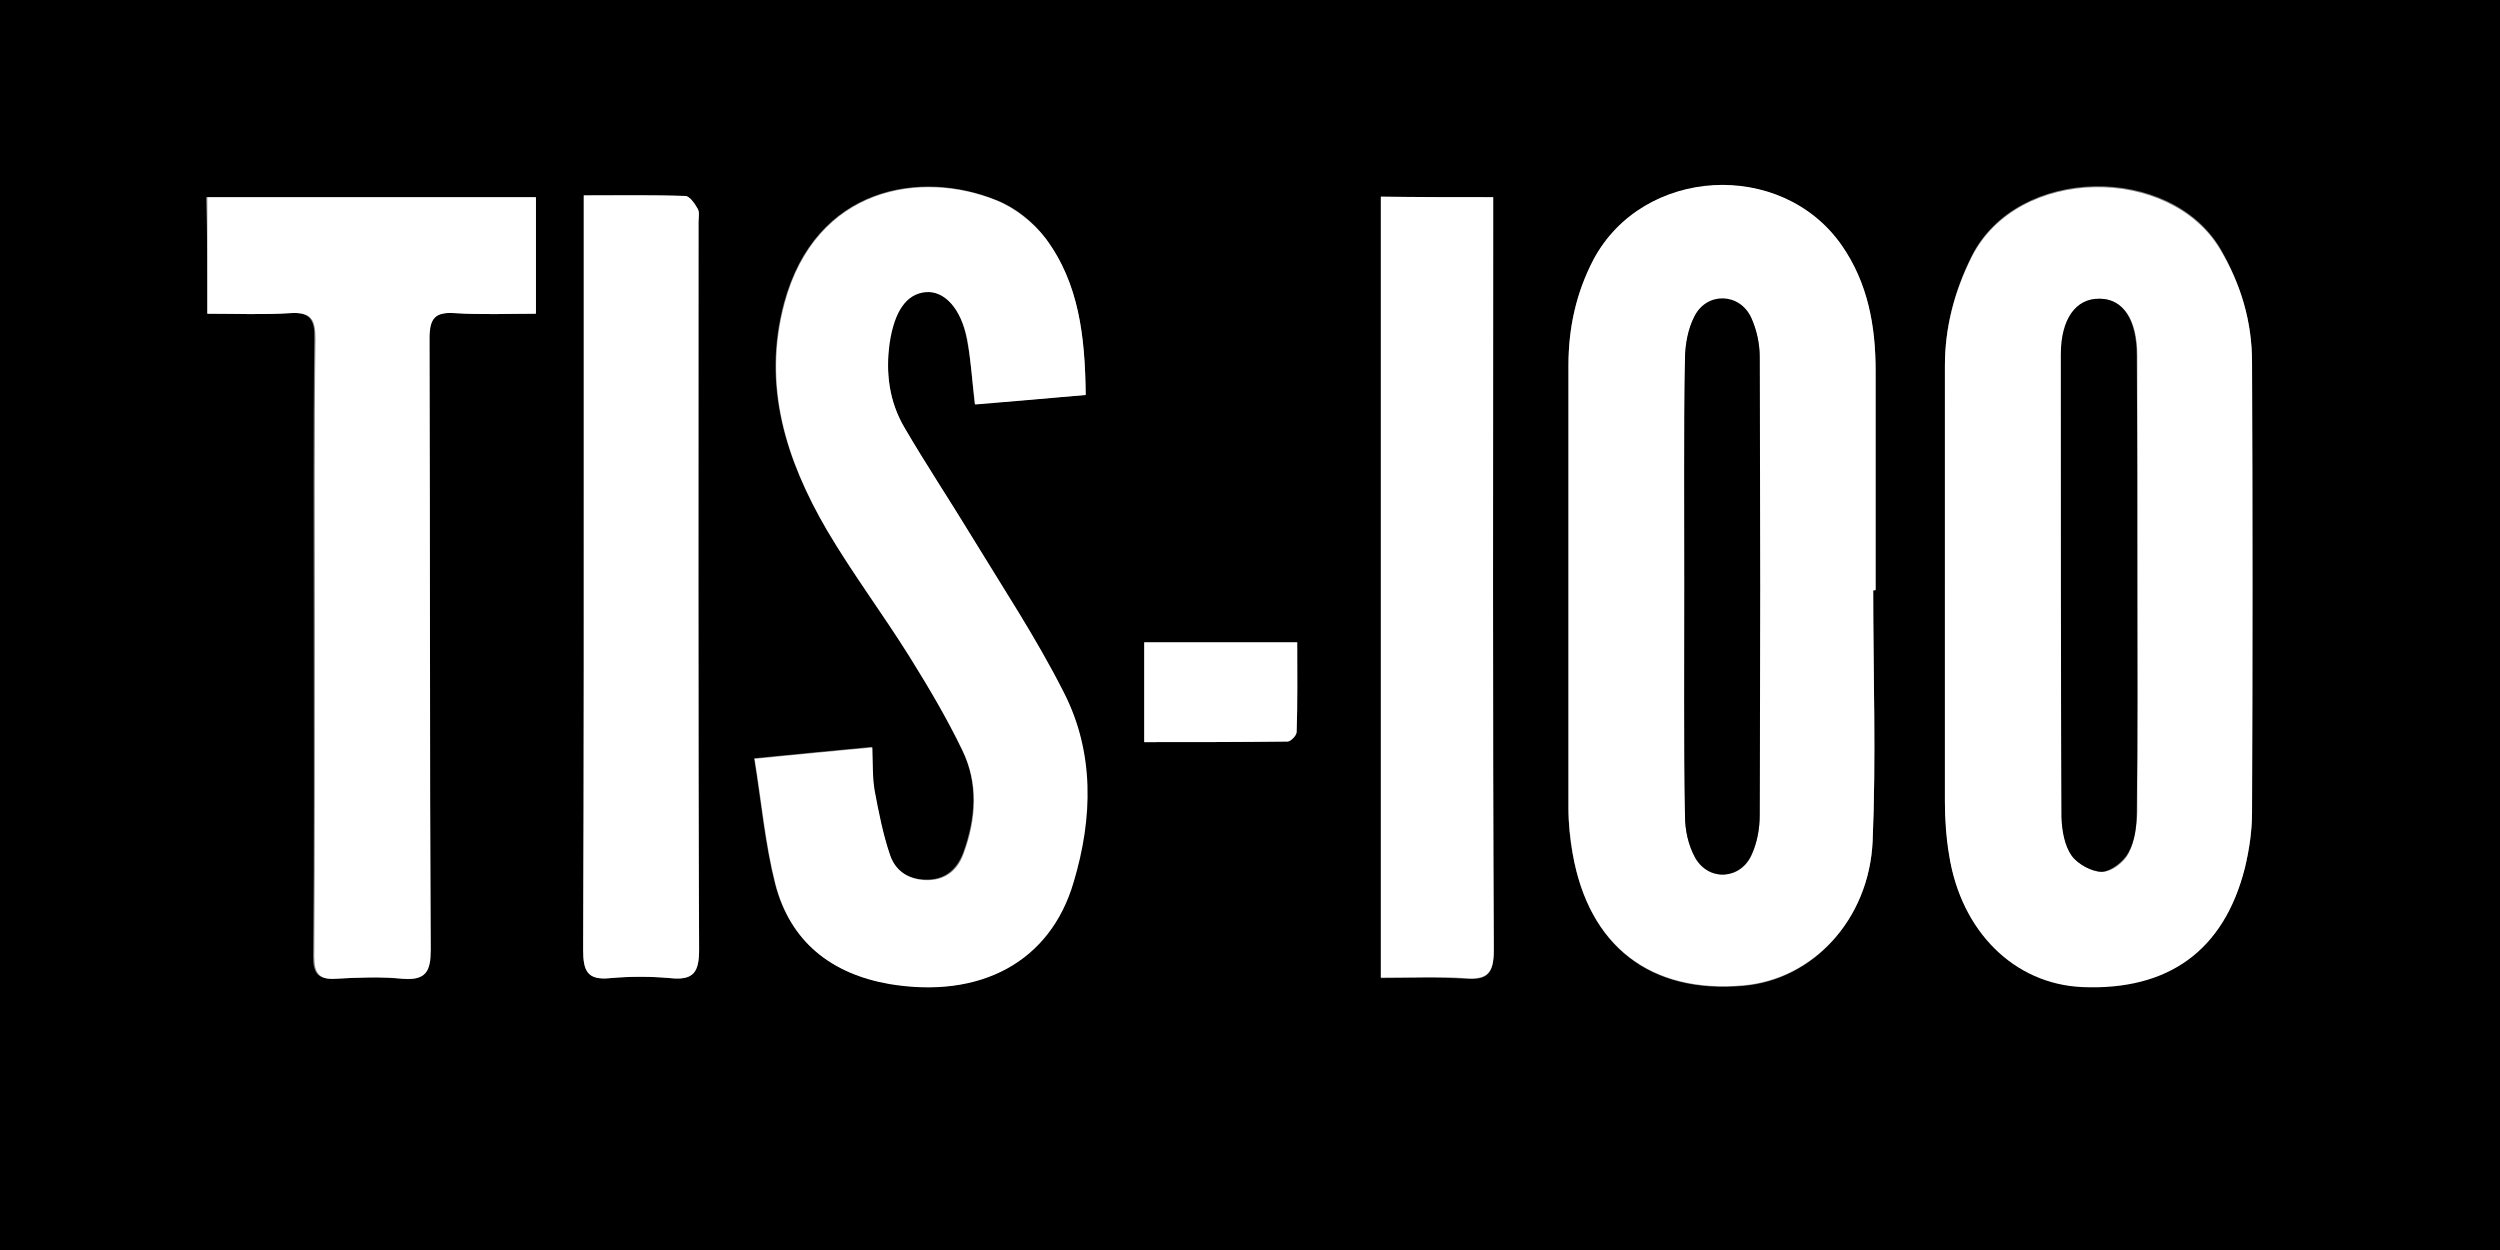
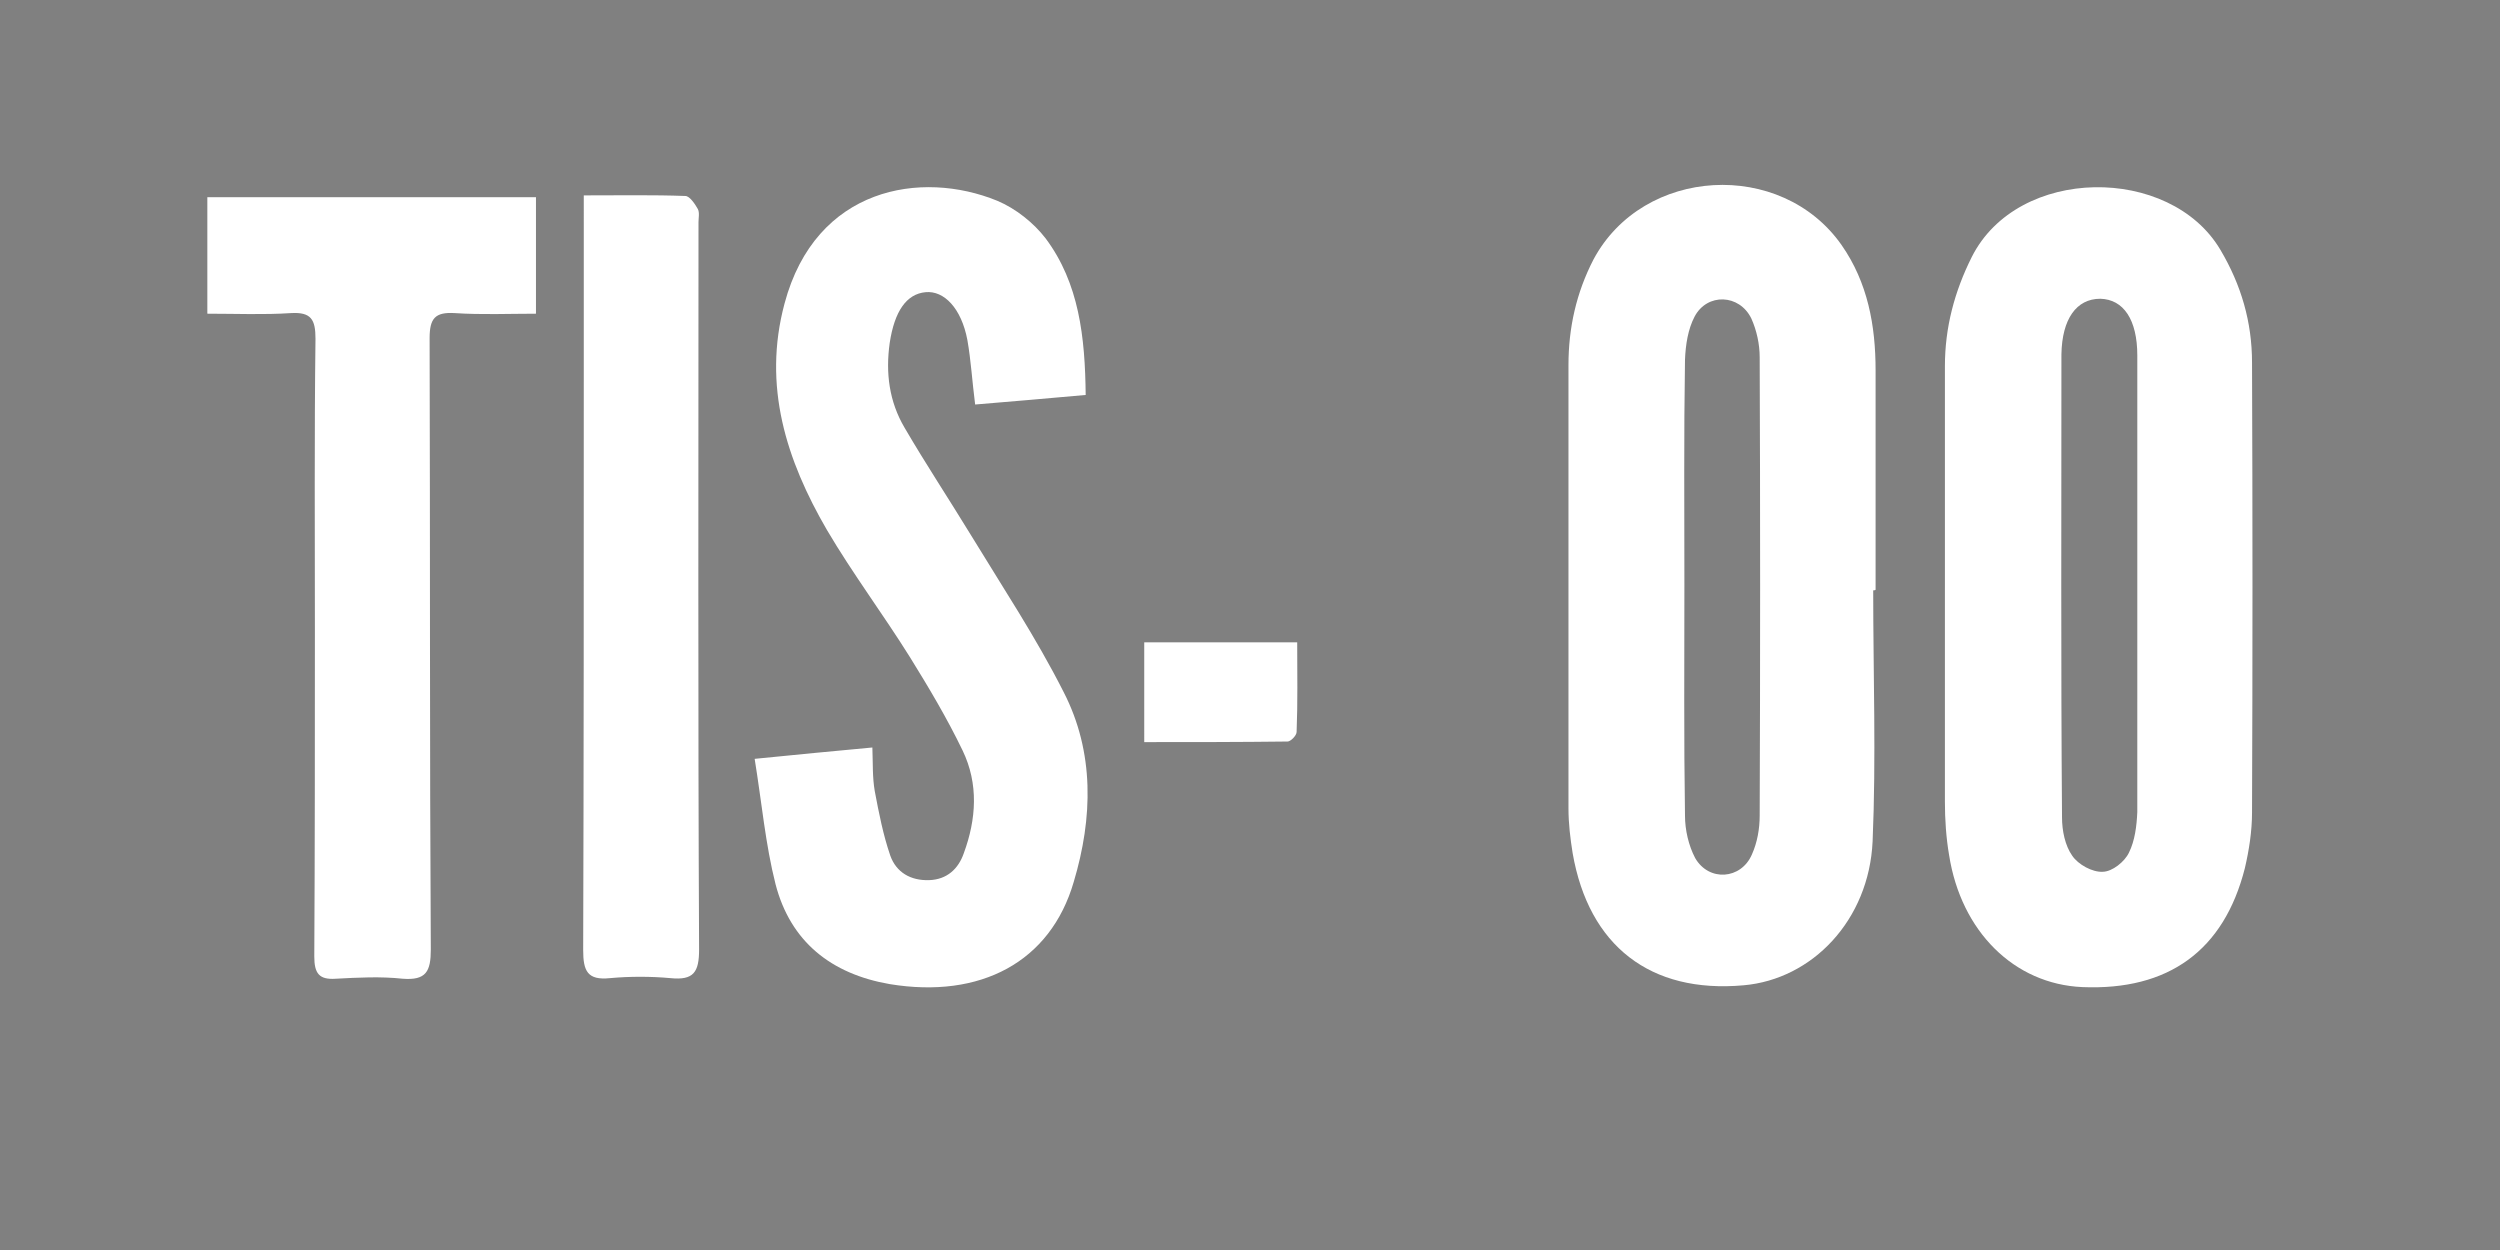
<svg xmlns="http://www.w3.org/2000/svg" version="1.1" id="Layer_1" x="0px" y="0px" viewBox="0 0 418.4 209.2" style="enable-background:new 0 0 418.4 209.2;" xml:space="preserve">
  <rect x="0" y="0" width="418.4" height="209.2" fill="#808080" stroke="none" />
  <style type="text/css">
	.st0{fill:#FFFFFF;}
</style>
-   <path d="M0,209.2C0,139.5,0,69.7,0,0c139.5,0,279,0,418.4,0c0,69.7,0,139.5,0,209.2C279,209.2,139.5,209.2,0,209.2z M325.5,98  c0,12,0,24,0,36c0,3,0.3,6,0.7,8.9c2,12.8,10.9,21.5,22.3,22.1c14.4,0.7,23.7-6,27.2-19.9c0.8-3,1.2-6.2,1.2-9.3  c0.1-25.1,0.1-50.2,0-75.3c0-6.7-1.9-13-5.3-18.9c-8.4-14.2-33.9-14-41.6,1.2c-2.9,5.8-4.5,11.9-4.5,18.3  C325.5,73.5,325.5,85.7,325.5,98z M313.5,98.8c0.1,0,0.3,0,0.4,0c0-12.2,0-24.5,0-36.7c0-7.5-1.3-14.7-5.7-21  C298.2,26.7,275,28,266.7,43.5c-3,5.5-4.2,11.5-4.2,17.7c0,24.7,0,49.5,0,74.2c0,2.5,0.2,5,0.7,7.5c2.7,15.5,13.1,23.5,28.6,22.1  c11.5-1,20.9-10.9,21.6-24.1C314,126.8,313.5,112.8,313.5,98.8z M181.7,66.1c-0.1-9.7-1.1-18.7-6.8-26.3c-2-2.7-5-5.1-8.1-6.3  c-12.7-5.2-30.3-2.3-35.6,17.2c-3.7,13.8,0.3,26.2,7.1,37.9c4.3,7.3,9.4,14.1,13.9,21.3c3.2,5.1,6.2,10.2,8.8,15.6  c2.7,5.5,2.3,11.4,0.2,17.2c-1,2.6-2.8,4.4-5.8,4.5c-3.1,0.1-5.6-1.3-6.5-4.1c-1.2-3.5-1.9-7.2-2.6-10.8c-0.4-2.3-0.3-4.6-0.4-7.3  c-6.5,0.6-12.5,1.2-19.7,1.9c1.2,7.4,1.8,14.3,3.5,21c2.5,9.6,9.3,15,19.1,16.7c15.2,2.6,26.9-3.7,30.8-17.1  c3.1-10.7,3.5-21.7-1.7-31.8c-4.7-9.1-10.3-17.6-15.6-26.4c-3.6-6-7.5-11.8-11-17.8c-2.5-4.3-3.1-9.2-2.5-14.2  c0.7-5.3,2.8-8.2,6-8.5c3.2-0.3,6,2.7,7,8c0.7,3.4,0.9,6.9,1.3,10.8C169.2,67.2,175.1,66.6,181.7,66.1z M34.7,52.5  c4.9,0,9.4,0.2,13.8-0.1c3.4-0.2,4.2,1.1,4.1,4.3c-0.2,16.2-0.1,32.5-0.1,48.7c0,18.2,0.1,36.5-0.1,54.7c0,2.8,0.8,3.8,3.6,3.7  c3.7-0.2,7.5-0.3,11.2,0c4,0.4,4.7-1.2,4.7-4.9c-0.1-34.1,0-68.2-0.2-102.3c0-3.3,0.9-4.4,4.2-4.2c4.6,0.3,9.1,0.1,13.6,0.1  c0-6.9,0-13.2,0-19.5c-18.5,0-36.7,0-55,0C34.7,39.4,34.7,45.6,34.7,52.5z M97.7,32.7c0,1.9,0,3.3,0,4.6c0,8.9,0,17.7,0,26.6  c0,31.7,0.1,63.4-0.1,95.1c0,3.5,0.7,5,4.5,4.7c3.3-0.3,6.8-0.3,10.1,0c3.9,0.4,4.8-1,4.8-4.8c-0.1-40.6-0.1-81.1-0.1-121.7  c0-0.7,0.2-1.6-0.1-2.2c-0.5-0.9-1.4-2.2-2.1-2.2C109.3,32.7,103.8,32.7,97.7,32.7z M249.9,33c-6.7,0-12.7,0-18.8,0  c0,43.6,0,87,0,130.7c4.9,0,9.5-0.2,14.1,0.1c3.7,0.3,4.8-0.8,4.8-4.7c-0.2-40.6-0.1-81.1-0.1-121.7C249.9,36,249.9,34.6,249.9,33z   M191.5,107.5c0,5.6,0,10.9,0,16.7c8.1,0,16.1,0,24-0.1c0.5,0,1.5-1,1.5-1.6c0.1-5,0.1-9.9,0.1-15  C208.4,107.5,200.2,107.5,191.5,107.5z" />
  <path class="st0" d="M325.5,98c0-12.2,0-24.5,0-36.7c0-6.5,1.6-12.5,4.5-18.3c7.7-15.3,33.2-15.4,41.6-1.2  c3.5,5.9,5.3,12.1,5.3,18.9c0.1,25.1,0.1,50.2,0,75.3c0,3.1-0.5,6.3-1.2,9.3c-3.5,13.8-12.8,20.5-27.2,19.9  c-11.4-0.5-20.3-9.3-22.3-22.1c-0.5-2.9-0.7-6-0.7-8.9C325.5,121.9,325.5,109.9,325.5,98z M357.7,98.1c0-12.9,0-25.7,0-38.6  c0-6-2.3-9.4-6.2-9.5c-4,0-6.4,3.4-6.5,9.3c0,25.8-0.1,51.7,0.1,77.5c0,2.2,0.5,4.7,1.7,6.4c1,1.5,3.4,2.8,5.1,2.7  c1.6,0,3.7-1.7,4.4-3.2c1-2,1.3-4.5,1.4-6.8C357.7,123.3,357.7,110.7,357.7,98.1z" />
  <path class="st0" d="M313.5,98.8c0,14,0.5,28-0.1,42c-0.6,13.2-10.1,23.1-21.6,24.1c-15.6,1.4-25.9-6.6-28.6-22.1  c-0.4-2.5-0.7-5-0.7-7.5c0-24.7,0-49.5,0-74.2c0-6.2,1.3-12.1,4.2-17.7c8.3-15.5,31.4-16.8,41.5-2.4c4.4,6.3,5.7,13.5,5.7,21  c0,12.2,0,24.5,0,36.7C313.8,98.8,313.7,98.8,313.5,98.8z M281.9,97.9c0,12.9-0.1,25.7,0.1,38.6c0,2.4,0.6,5,1.7,7.1  c2.3,4,7.7,3.6,9.5-0.6c0.9-2,1.3-4.3,1.3-6.5c0.1-25.6,0.1-51.2,0-76.7c0-2.2-0.5-4.5-1.4-6.5c-2-4.1-7.4-4.3-9.5-0.3  c-1.1,2.1-1.5,4.7-1.6,7.2C281.8,72.7,281.9,85.3,281.9,97.9z" />
  <path class="st0" d="M181.7,66.1c-6.6,0.6-12.5,1.1-18.5,1.6c-0.5-3.9-0.7-7.4-1.3-10.8c-1-5.3-3.9-8.3-7-8c-3.2,0.3-5.2,3.2-6,8.5  c-0.7,5-0.1,9.8,2.5,14.2c3.5,6,7.4,11.9,11,17.8c5.3,8.7,11,17.3,15.6,26.4c5.2,10.1,4.9,21.1,1.7,31.8  c-3.9,13.4-15.6,19.6-30.8,17.1c-9.8-1.7-16.6-7.1-19.1-16.7c-1.7-6.7-2.3-13.6-3.5-21c7.1-0.7,13.1-1.3,19.7-1.9  c0.1,2.7,0,5,0.4,7.3c0.7,3.7,1.4,7.3,2.6,10.8c1,2.8,3.4,4.2,6.5,4.1c3-0.1,4.9-1.9,5.8-4.5c2.1-5.7,2.5-11.6-0.2-17.2  c-2.6-5.4-5.7-10.6-8.8-15.6c-4.5-7.2-9.6-14-13.9-21.3c-6.8-11.7-10.8-24.1-7.1-37.9c5.2-19.5,22.9-22.4,35.6-17.2  c3.1,1.3,6.1,3.7,8.1,6.3C180.6,47.4,181.6,56.4,181.7,66.1z" />
  <path class="st0" d="M34.7,52.5c0-6.8,0-13,0-19.5c18.4,0,36.6,0,55,0c0,6.2,0,12.5,0,19.5c-4.5,0-9.1,0.2-13.6-0.1  c-3.3-0.2-4.2,0.9-4.2,4.2c0.1,34.1,0,68.2,0.2,102.3c0,3.7-0.8,5.2-4.7,4.9c-3.7-0.4-7.5-0.2-11.2,0c-2.8,0.2-3.6-0.9-3.6-3.7  c0.1-18.2,0.1-36.5,0.1-54.7c0-16.2-0.1-32.5,0.1-48.7c0-3.2-0.7-4.5-4.1-4.3C44.1,52.7,39.6,52.5,34.7,52.5z" />
  <path class="st0" d="M97.7,32.7c6.1,0,11.6-0.1,17,0.1c0.7,0,1.6,1.3,2.1,2.2c0.3,0.6,0.1,1.5,0.1,2.2c0,40.6-0.1,81.1,0.1,121.7  c0,3.8-0.9,5.2-4.8,4.8c-3.3-0.3-6.8-0.3-10.1,0c-3.8,0.4-4.5-1.2-4.5-4.7c0.1-31.7,0.1-63.4,0.1-95.1c0-8.9,0-17.7,0-26.6  C97.7,36,97.7,34.7,97.7,32.7z" />
-   <path class="st0" d="M249.9,33c0,1.6,0,3,0,4.3c0,40.6-0.1,81.1,0.1,121.7c0,3.9-1.1,5-4.8,4.7c-4.6-0.3-9.2-0.1-14.1-0.1  c0-43.7,0-87.1,0-130.7C237.2,33,243.2,33,249.9,33z" />
  <path class="st0" d="M191.5,107.5c8.7,0,16.9,0,25.6,0c0,5.1,0.1,10.1-0.1,15c0,0.6-1,1.6-1.5,1.6c-8,0.1-15.9,0.1-24,0.1  C191.5,118.4,191.5,113.1,191.5,107.5z" />
-   <path d="M357.7,98.1c0,12.6,0.1,25.2-0.1,37.8c0,2.3-0.3,4.9-1.4,6.8c-0.8,1.5-2.9,3.1-4.4,3.2c-1.7,0-4.1-1.3-5.1-2.7  c-1.2-1.7-1.6-4.2-1.7-6.4c-0.1-25.8-0.1-51.7-0.1-77.5c0-5.9,2.5-9.4,6.5-9.3c3.9,0,6.2,3.5,6.2,9.5  C357.7,72.4,357.7,85.3,357.7,98.1z" />
-   <path d="M281.9,97.9c0-12.6-0.1-25.2,0.1-37.8c0-2.4,0.5-5.1,1.6-7.2c2.1-4.1,7.6-3.9,9.5,0.3c0.9,2,1.4,4.3,1.4,6.5  c0.1,25.6,0.1,51.2,0,76.7c0,2.2-0.4,4.5-1.3,6.5c-1.8,4.3-7.2,4.7-9.5,0.6c-1.2-2.1-1.7-4.7-1.7-7.1  C281.8,123.6,281.9,110.7,281.9,97.9z" />
</svg>